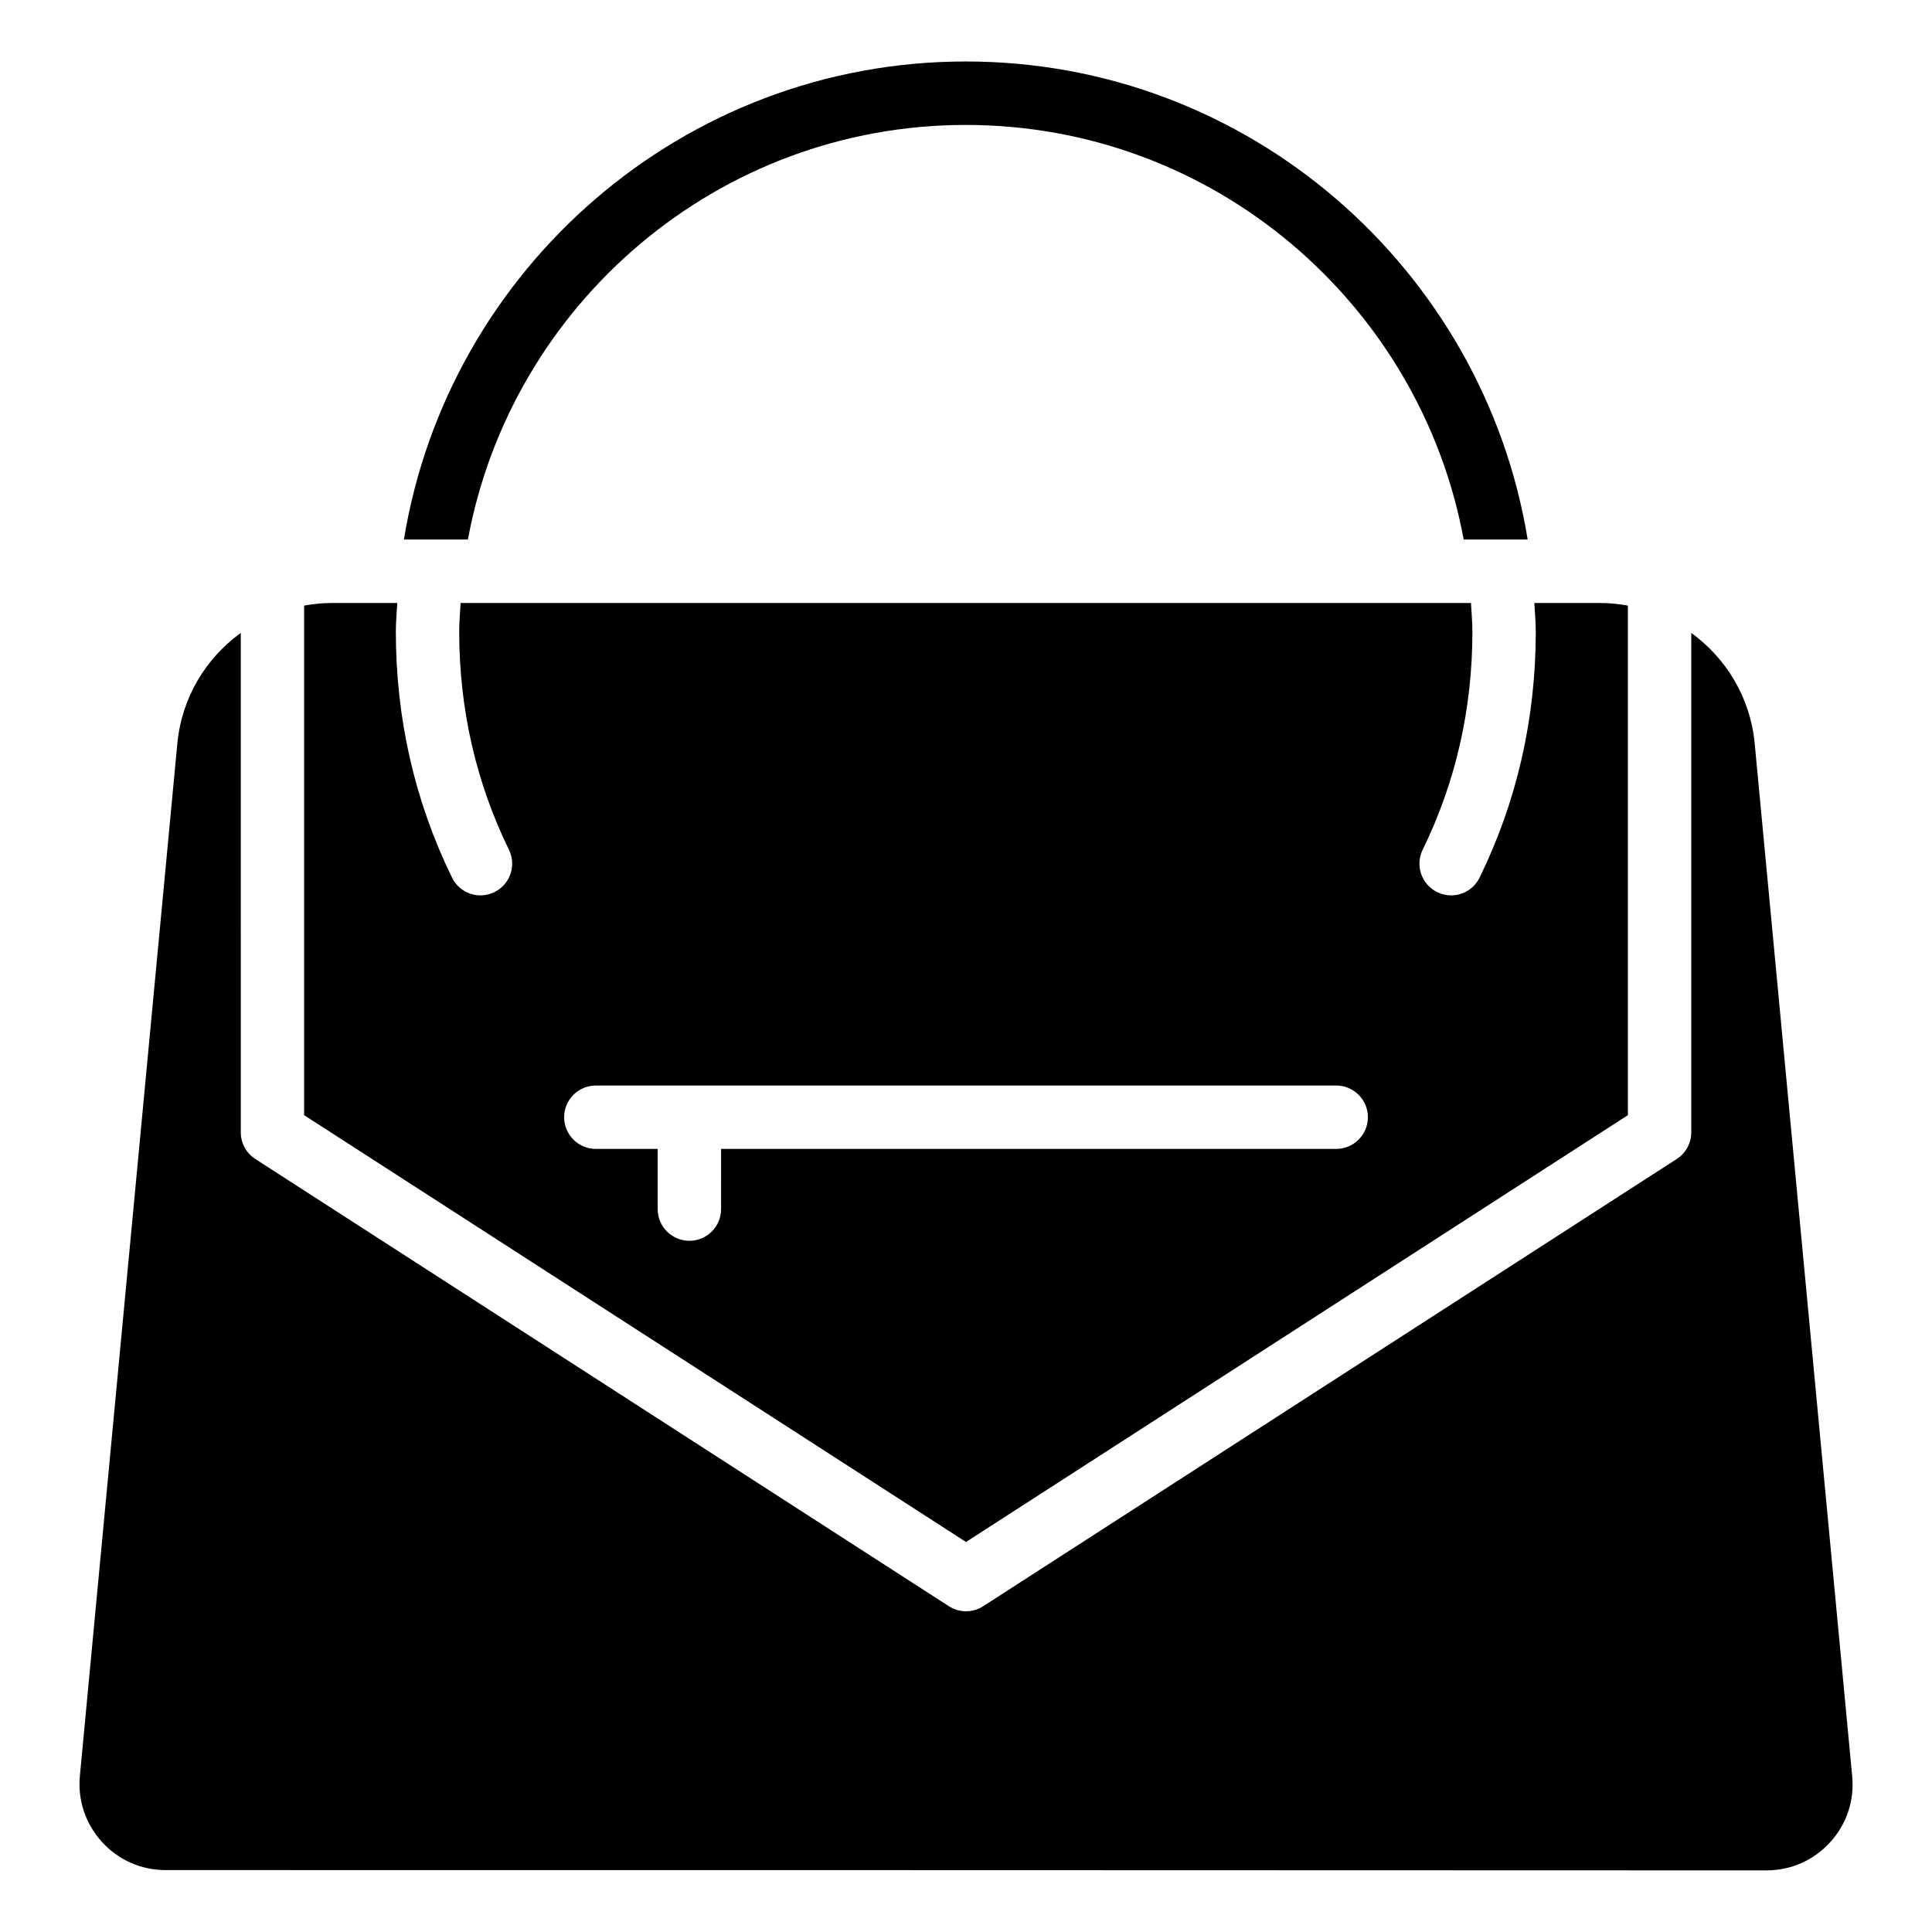
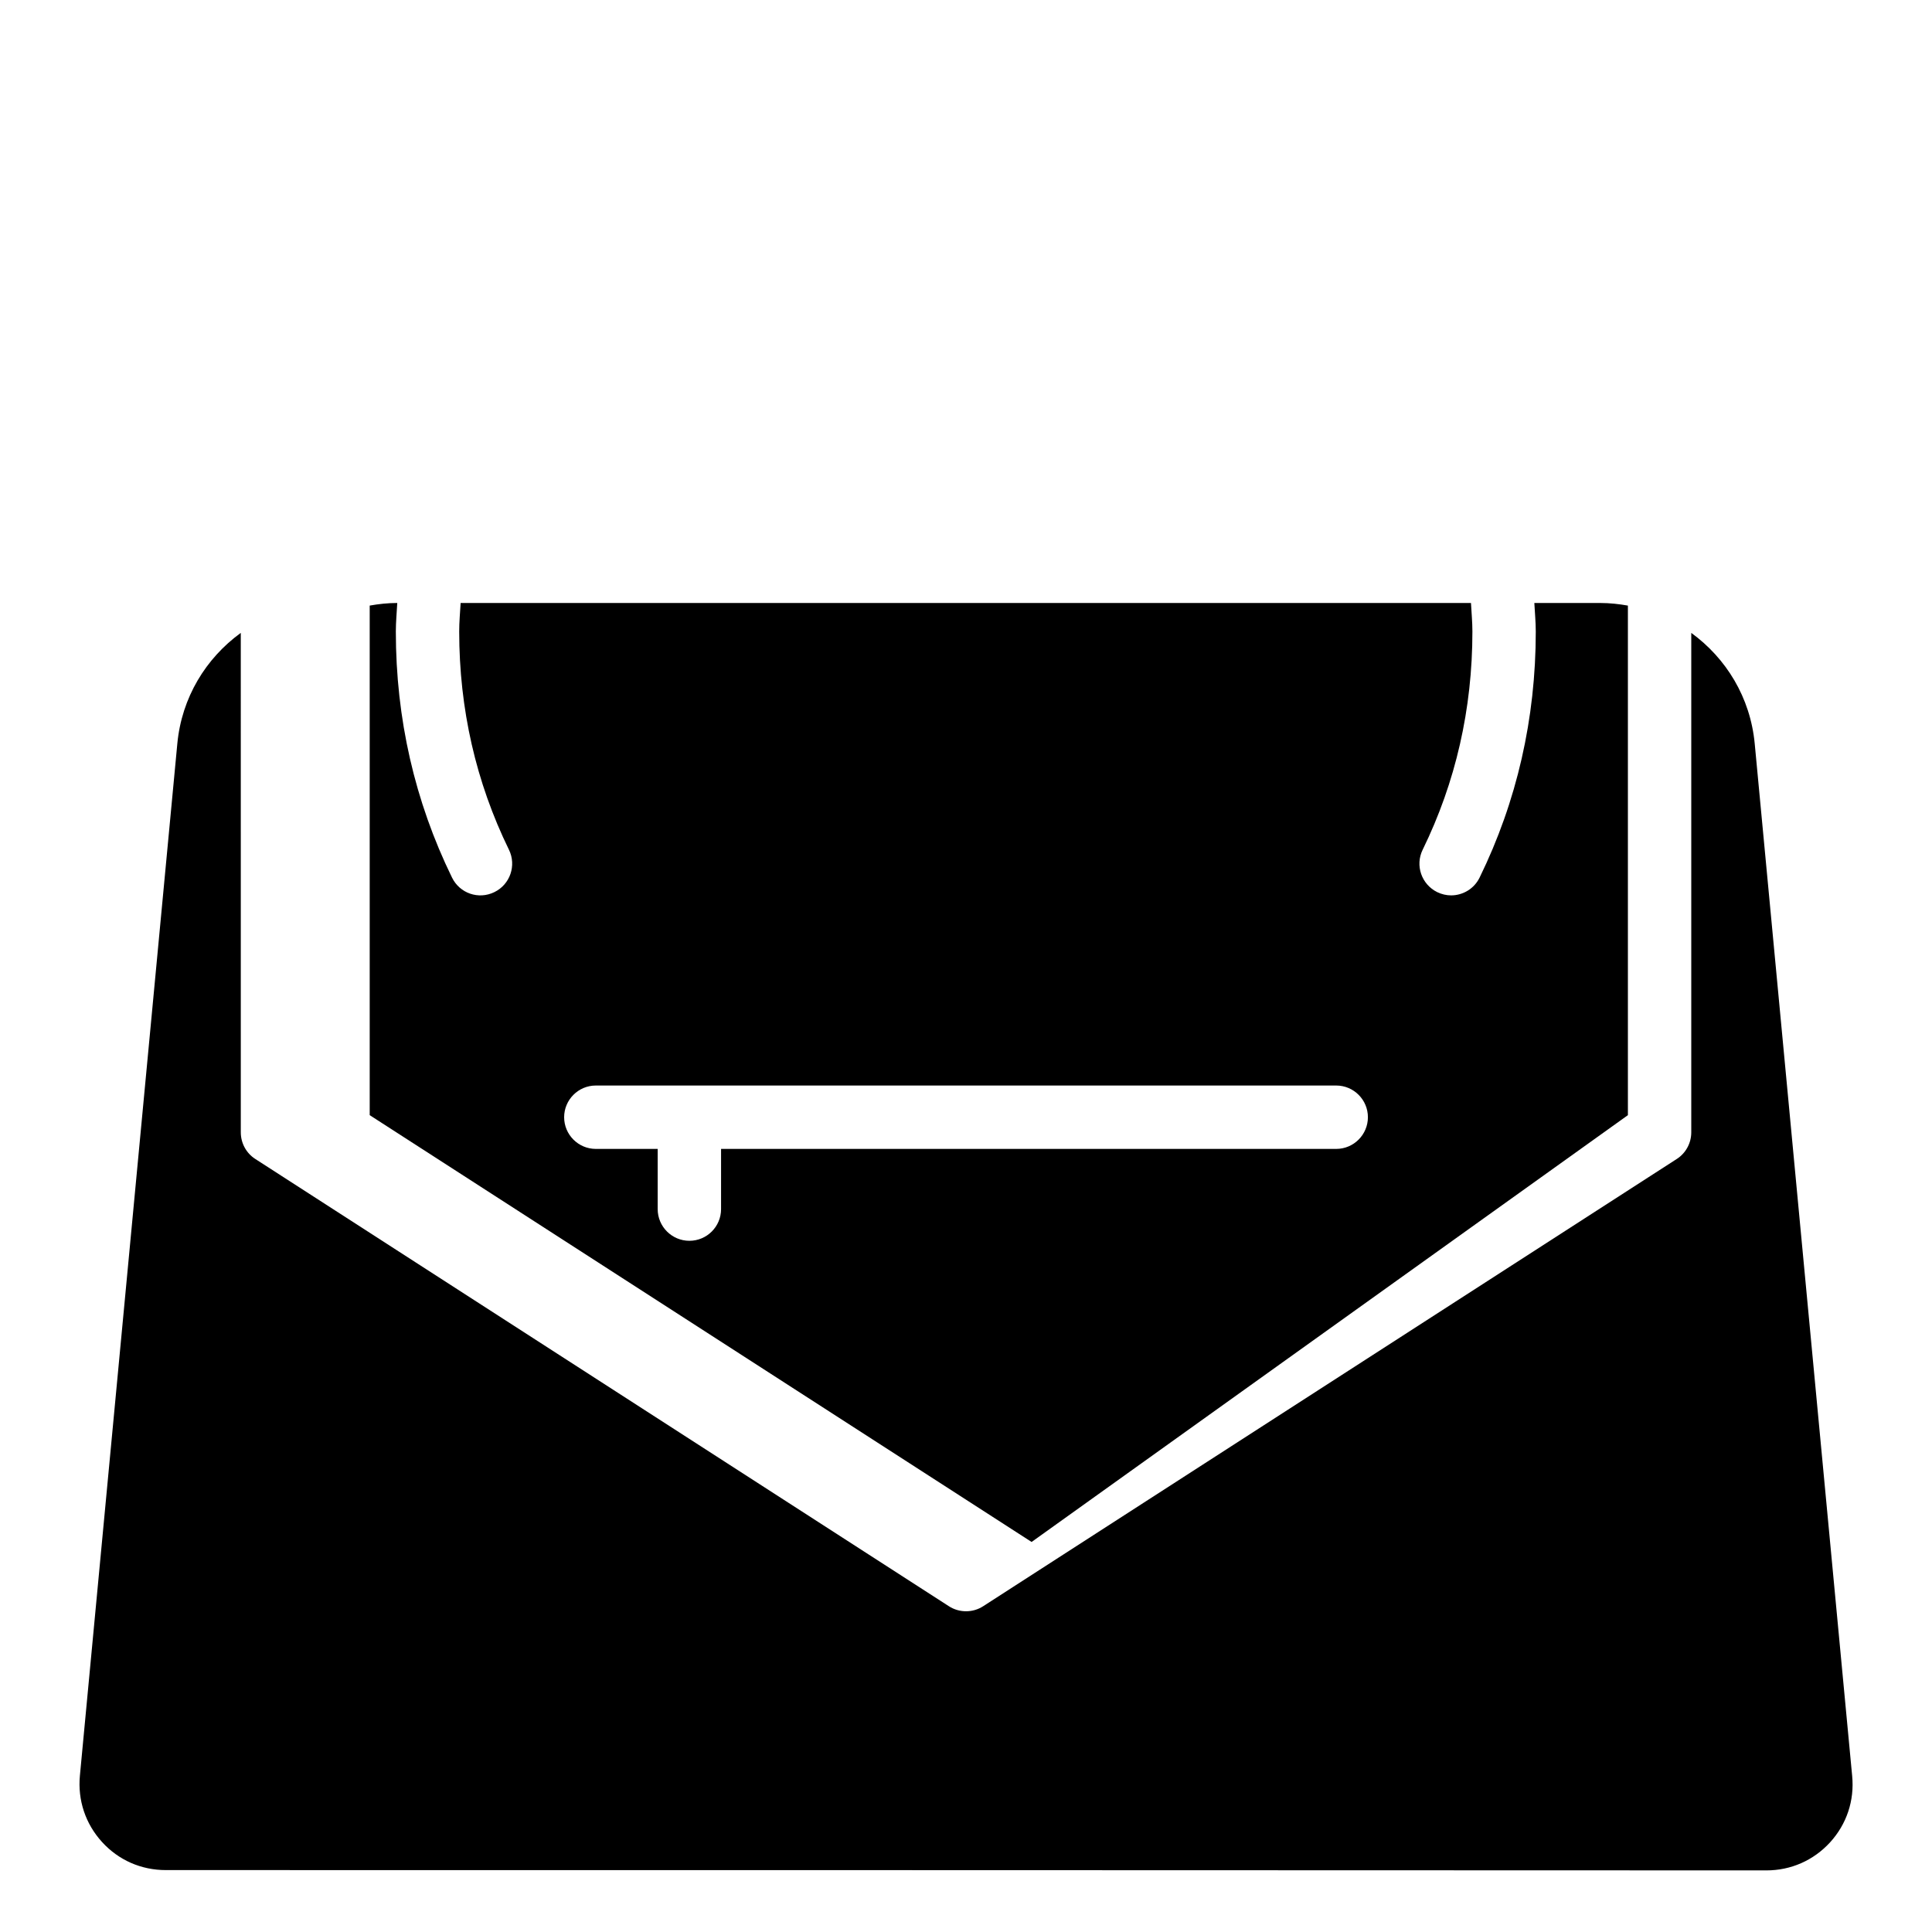
<svg xmlns="http://www.w3.org/2000/svg" fill="#000000" width="800px" height="800px" version="1.1" viewBox="144 144 512 512">
  <g>
-     <path d="m575.41 439.53v-135.04c-2.371-0.418-4.809-0.691-7.305-0.691h-17.488c0.125 2.519 0.379 5.016 0.379 7.559 0 23.09-5.016 45.027-14.883 65.203-1.449 2.981-4.449 4.723-7.559 4.723-1.238 0-2.5-0.293-3.672-0.859-4.176-2.059-5.898-7.074-3.863-11.23 8.754-17.887 13.184-37.324 13.184-57.832 0-2.562-0.25-5.039-0.379-7.559l-267.75-0.004c-0.148 2.519-0.379 5.016-0.379 7.559 0 20.488 4.43 39.926 13.184 57.832 2.035 4.156 0.316 9.195-3.863 11.23-4.199 2.059-9.195 0.316-11.23-3.863-9.867-20.195-14.883-42.133-14.883-65.203 0-2.562 0.25-5.039 0.379-7.559l-17.383 0.004c-2.5 0-4.934 0.273-7.305 0.691v135.04l175.41 113.11zm-240.32 24.895c0 4.641-3.758 8.398-8.398 8.398s-8.398-3.777-8.398-8.398v-15.953h-16.391c-4.641 0-8.398-3.777-8.398-8.398 0-4.617 3.758-8.398 8.398-8.398h196.21c4.641 0 8.398 3.777 8.398 8.398 0 4.617-3.758 8.398-8.398 8.398h-163.02z" />
+     <path d="m575.41 439.53v-135.04c-2.371-0.418-4.809-0.691-7.305-0.691h-17.488c0.125 2.519 0.379 5.016 0.379 7.559 0 23.09-5.016 45.027-14.883 65.203-1.449 2.981-4.449 4.723-7.559 4.723-1.238 0-2.5-0.293-3.672-0.859-4.176-2.059-5.898-7.074-3.863-11.23 8.754-17.887 13.184-37.324 13.184-57.832 0-2.562-0.25-5.039-0.379-7.559l-267.75-0.004c-0.148 2.519-0.379 5.016-0.379 7.559 0 20.488 4.43 39.926 13.184 57.832 2.035 4.156 0.316 9.195-3.863 11.23-4.199 2.059-9.195 0.316-11.23-3.863-9.867-20.195-14.883-42.133-14.883-65.203 0-2.562 0.25-5.039 0.379-7.559c-2.5 0-4.934 0.273-7.305 0.691v135.04l175.41 113.11zm-240.32 24.895c0 4.641-3.758 8.398-8.398 8.398s-8.398-3.777-8.398-8.398v-15.953h-16.391c-4.641 0-8.398-3.777-8.398-8.398 0-4.617 3.758-8.398 8.398-8.398h196.21c4.641 0 8.398 3.777 8.398 8.398 0 4.617-3.758 8.398-8.398 8.398h-163.02z" />
    <path d="m609.02 341.09c-1.156-12.258-7.578-22.652-16.816-29.367v132.36c0 2.856-1.449 5.519-3.84 7.055l-183.8 118.52c-1.387 0.902-2.981 1.344-4.555 1.344s-3.168-0.441-4.555-1.344l-183.8-118.52c-2.394-1.531-3.84-4.199-3.84-7.055l-0.004-132.36c-9.238 6.719-15.66 17.109-16.816 29.348l-25.82 273.5c-0.609 6.508 1.469 12.742 5.856 17.57 4.387 4.828 10.391 7.453 16.918 7.453 99.859 0 300.1 0.02 424.14 0.082h0.02c6.508 0 12.492-2.644 16.879-7.43 4.387-4.809 6.488-11.062 5.856-17.59z" />
-     <path d="m399.96 177.11c65.707 0 120.43 47.465 131.93 109.87h16.961c-11.715-71.707-73.934-126.69-148.9-126.69-74.961 0-137.2 54.98-148.91 126.69h16.961c11.523-62.41 66.25-109.87 131.96-109.87z" />
  </g>
</svg>